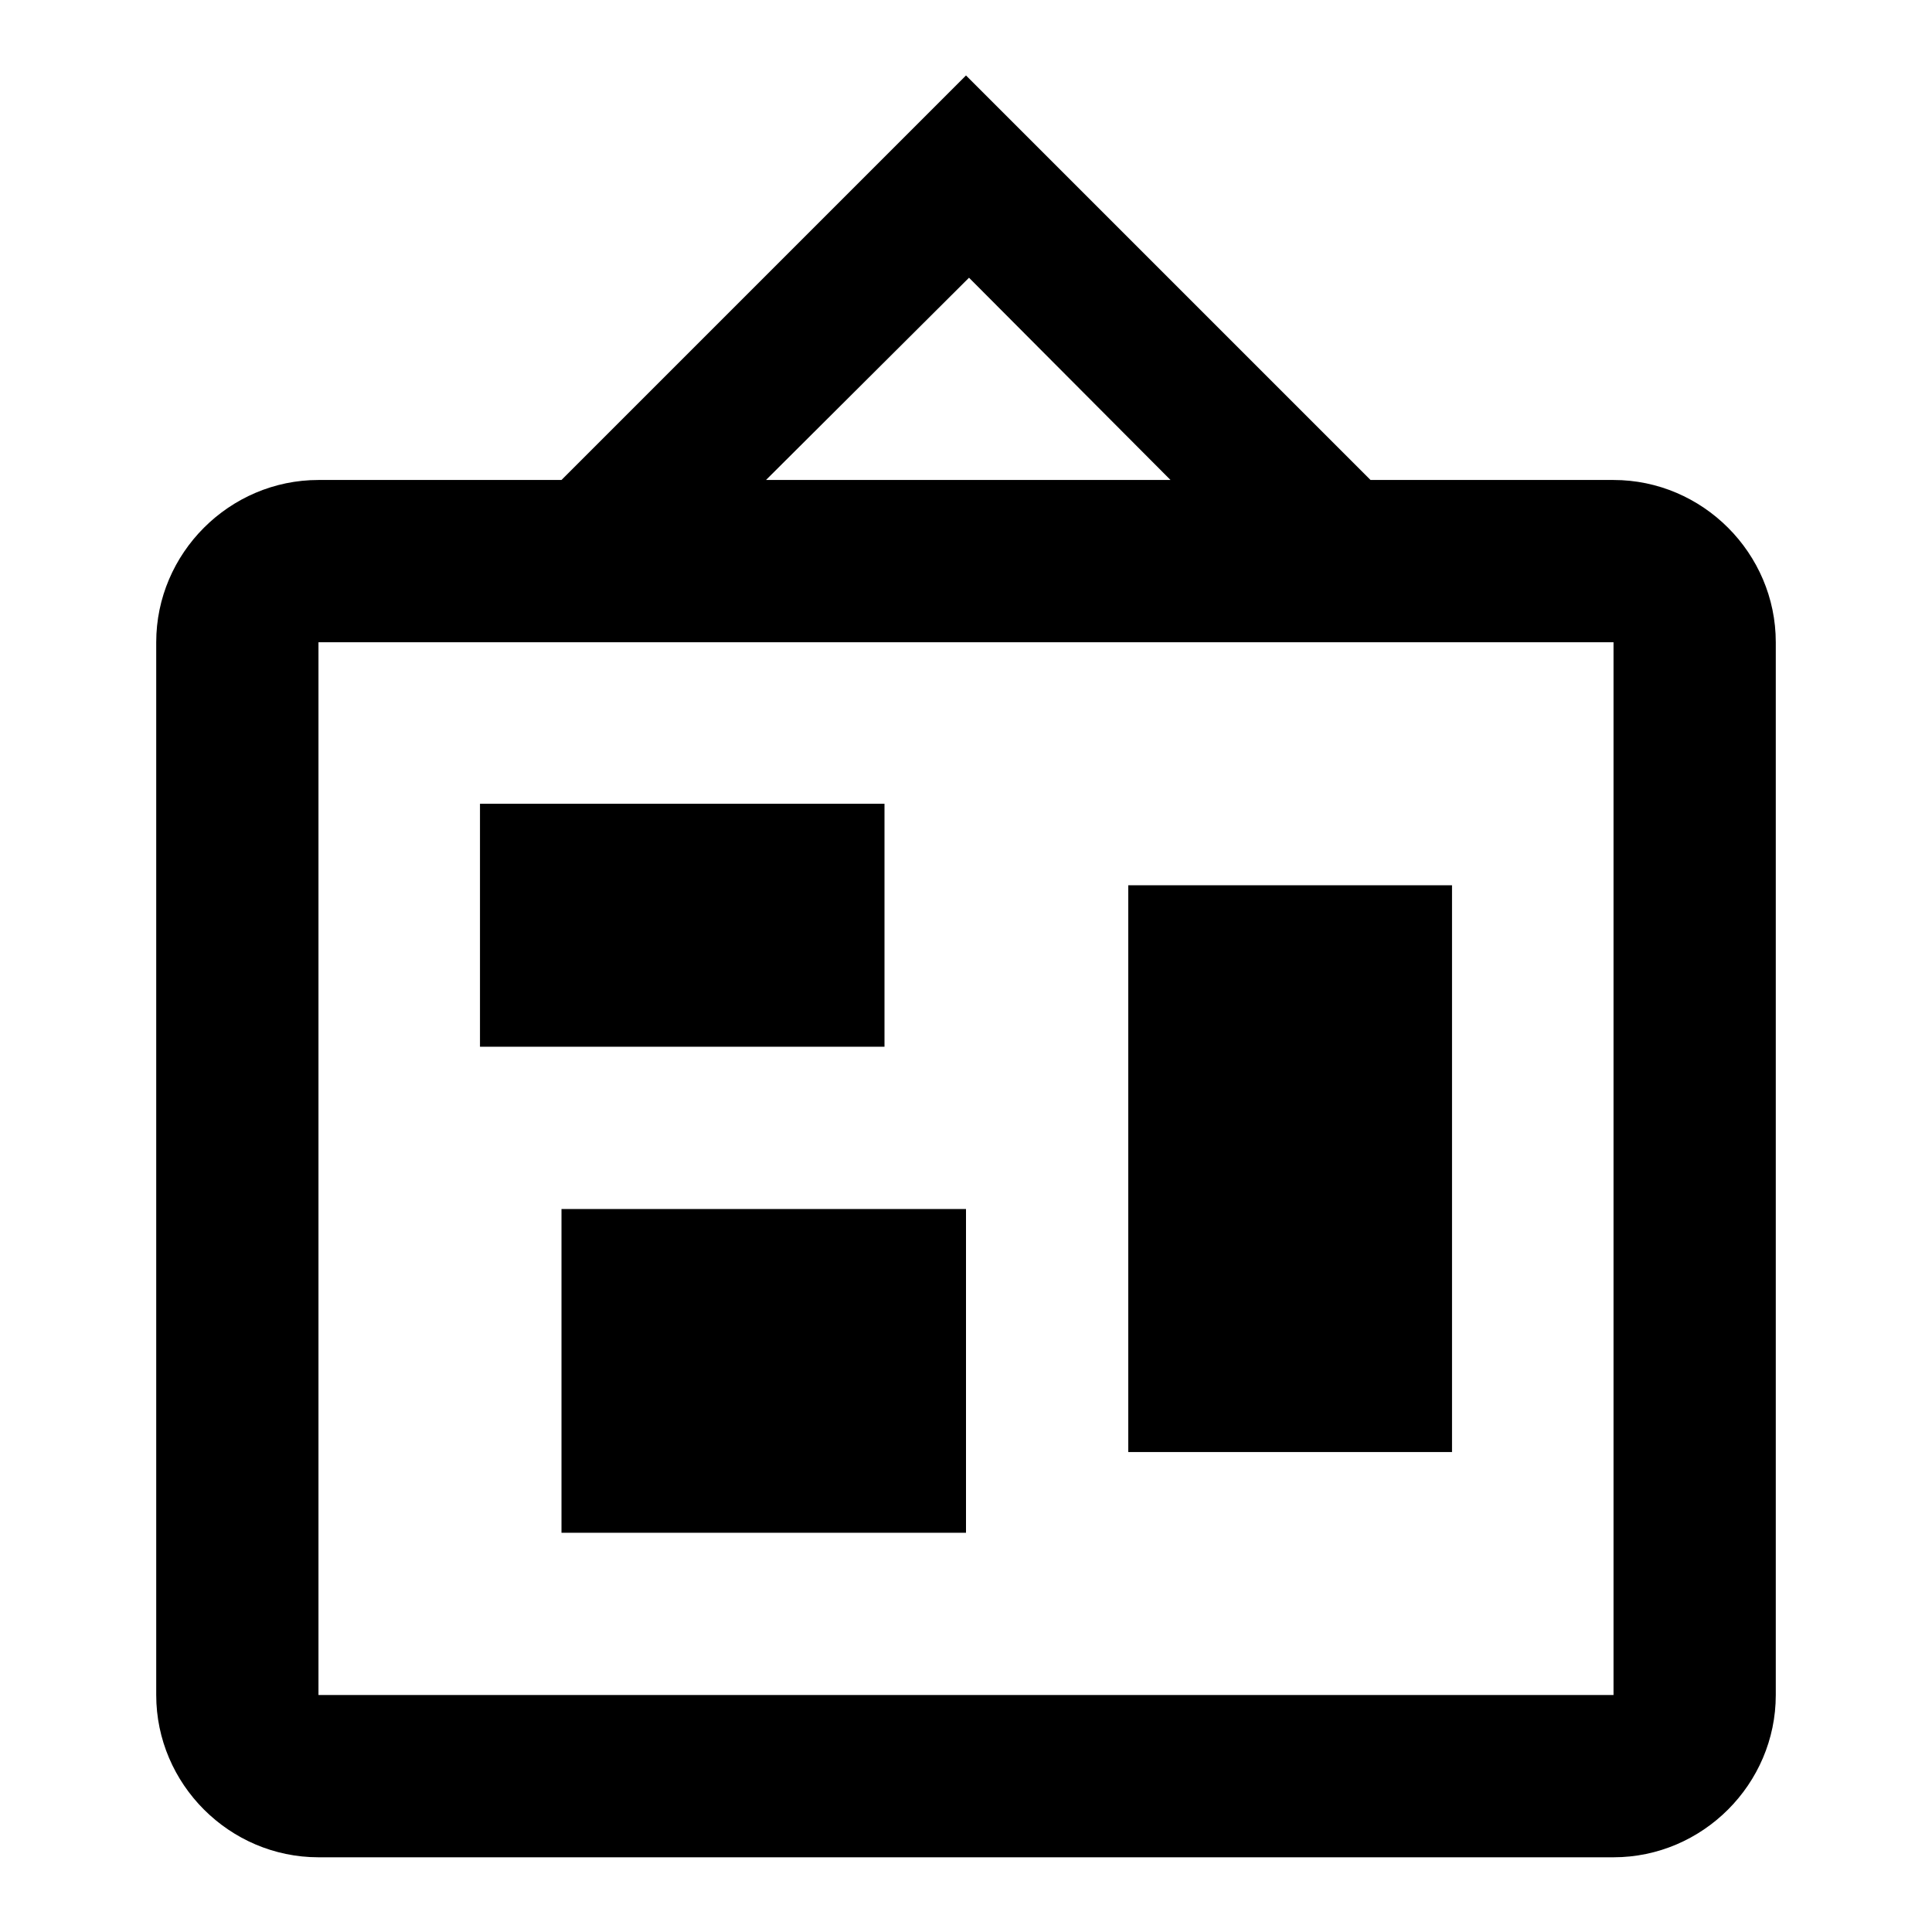
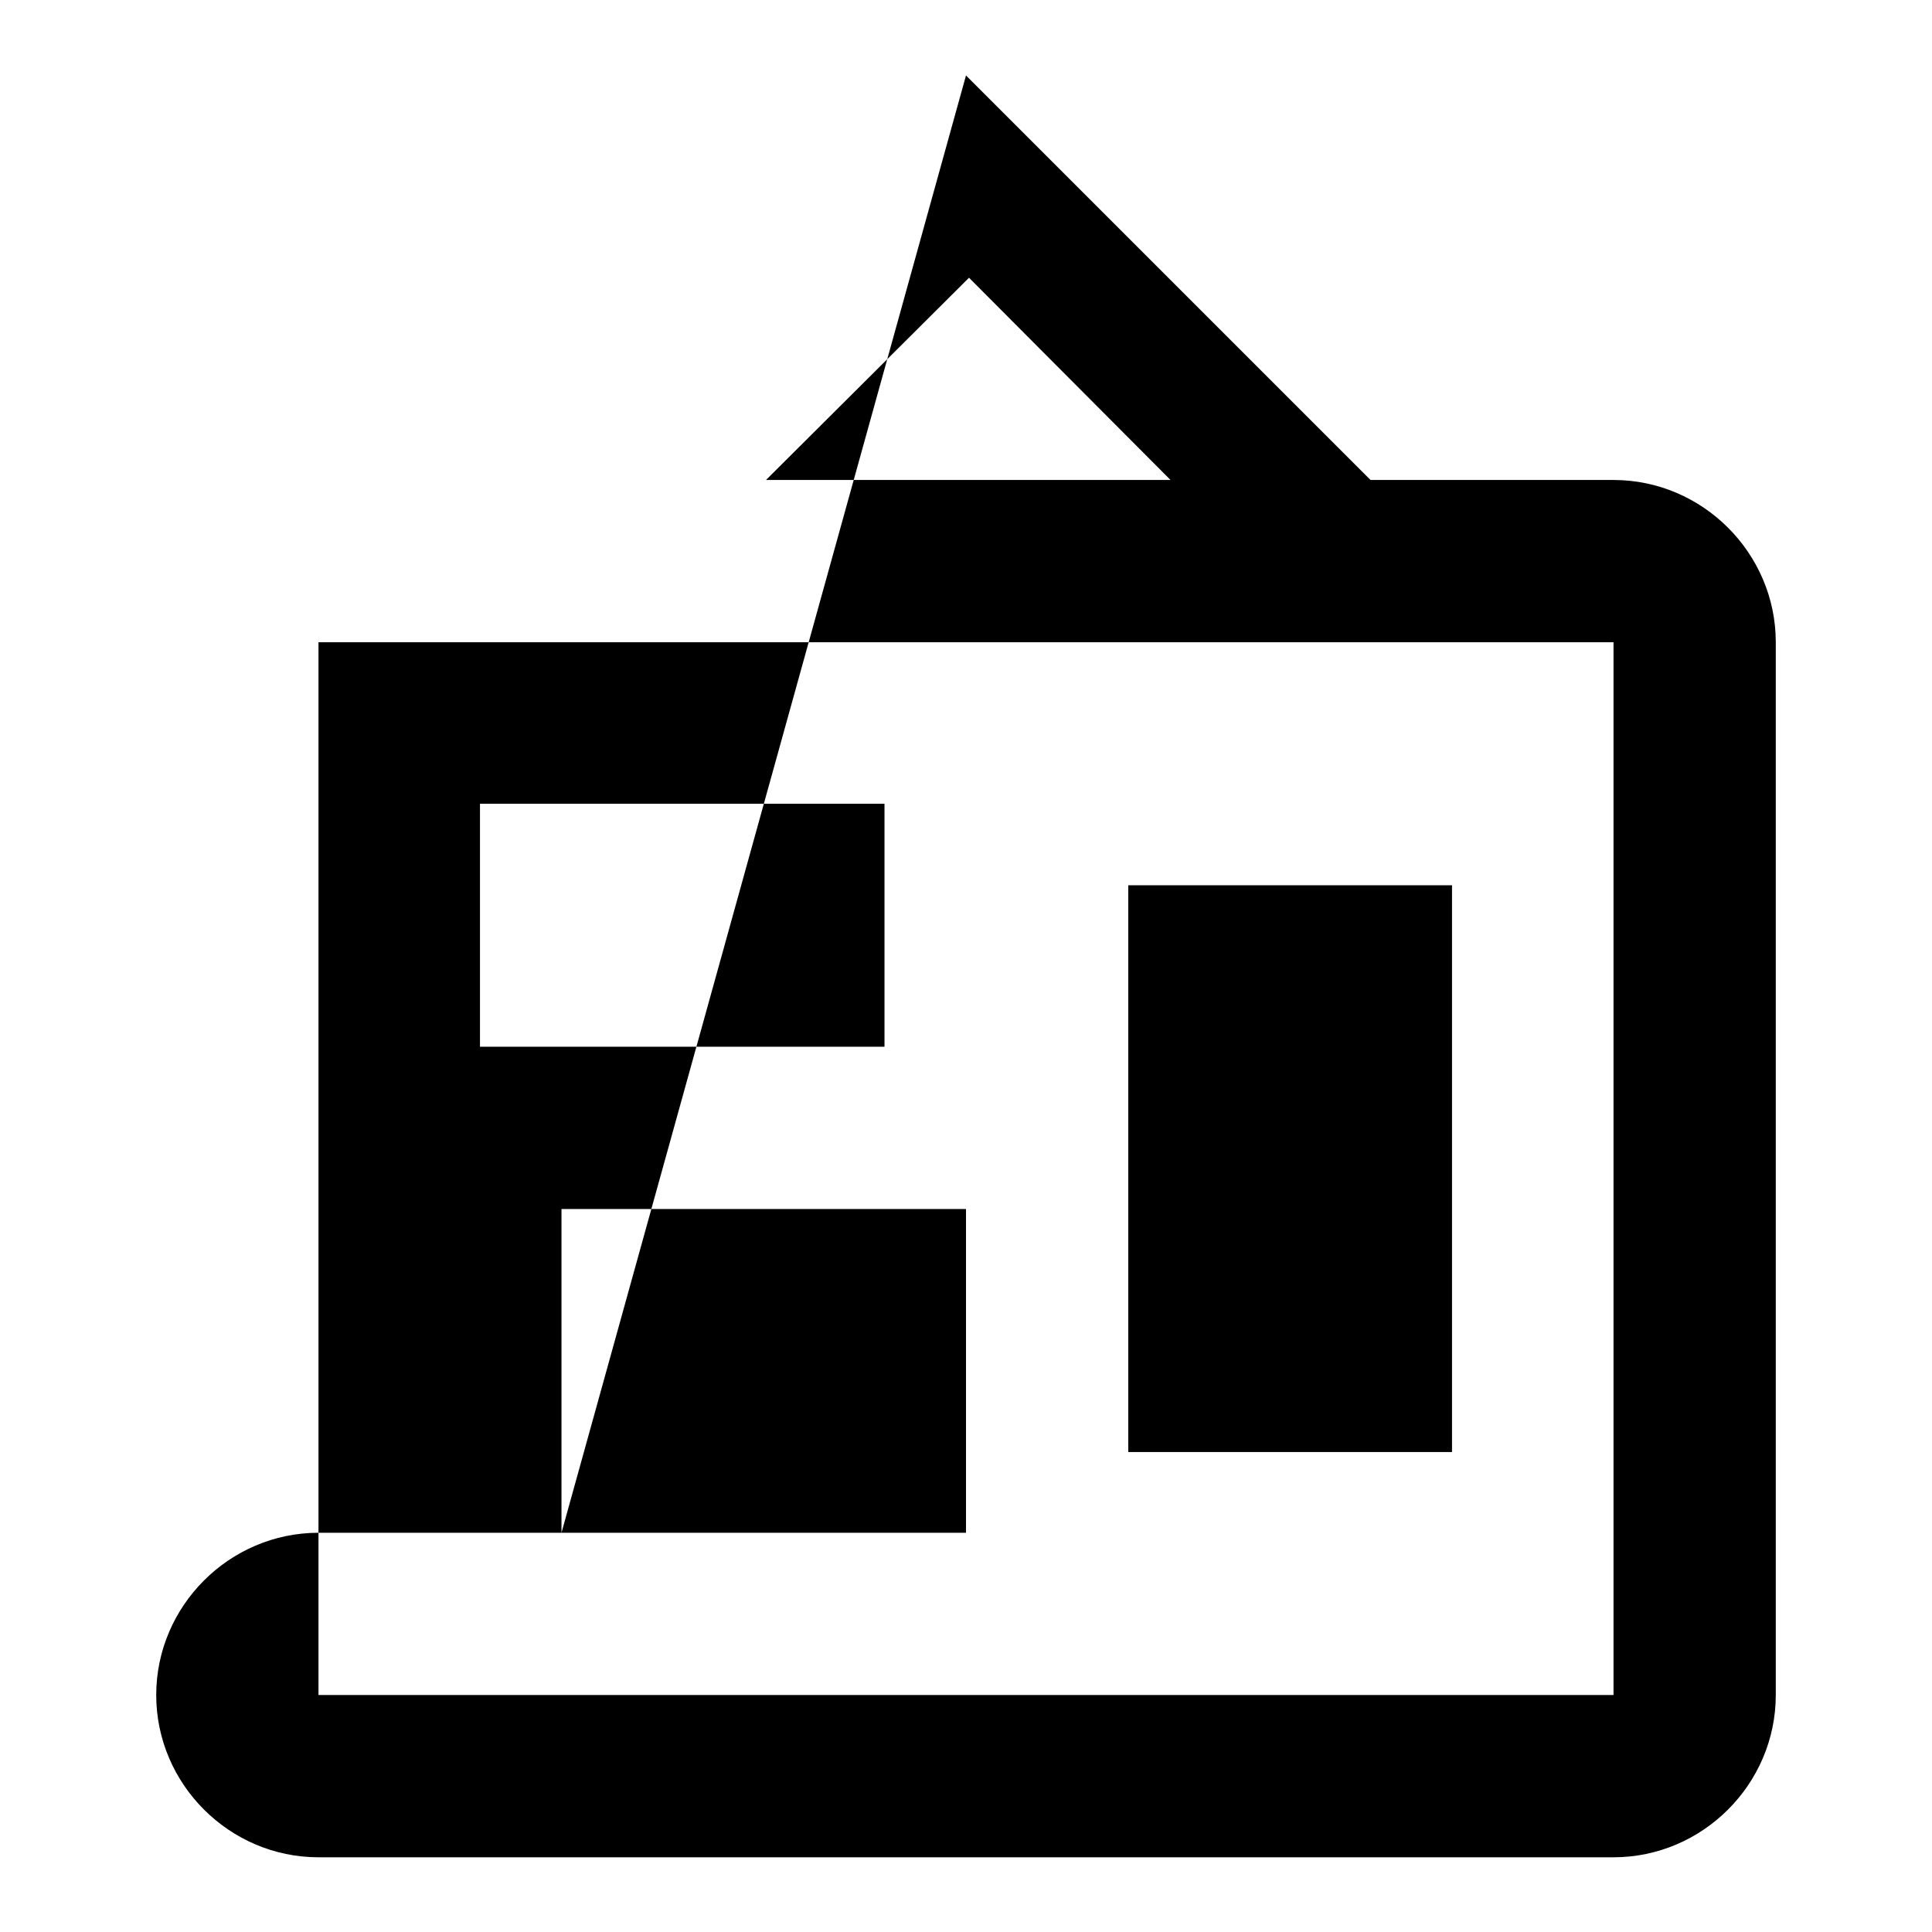
<svg xmlns="http://www.w3.org/2000/svg" version="1.1" x="0px" y="0px" viewBox="0 0 256 256" enable-background="new 0 0 256 256" xml:space="preserve">
  <g>
-     <path fill="#000000" d="M128.4,36.8l-26.9,26.8h53.6L128.4,36.8 M42.2,85.1v139.5h171.6V85.1H42.2 M128,10l53.6,53.6l0,0h32.2 c11.8,0,21.5,9.7,21.5,21.5v139.5c0,11.8-9.7,21.5-21.5,21.5H42.2c-11.8,0-21.5-9.7-21.5-21.5V85.1c0-11.8,9.7-21.5,21.5-21.5h32.2 l0,0L128,10 M74.4,203.1v-42.9H128v42.9H74.4 M149.5,192.4v-75.1h42.9v75.1H149.5 M63.6,138.7v-32.2h53.6v32.2H63.6z" />
+     <path fill="#000000" d="M128.4,36.8l-26.9,26.8h53.6L128.4,36.8 M42.2,85.1v139.5h171.6V85.1H42.2 M128,10l53.6,53.6l0,0h32.2 c11.8,0,21.5,9.7,21.5,21.5v139.5c0,11.8-9.7,21.5-21.5,21.5H42.2c-11.8,0-21.5-9.7-21.5-21.5c0-11.8,9.7-21.5,21.5-21.5h32.2 l0,0L128,10 M74.4,203.1v-42.9H128v42.9H74.4 M149.5,192.4v-75.1h42.9v75.1H149.5 M63.6,138.7v-32.2h53.6v32.2H63.6z" />
  </g>
</svg>